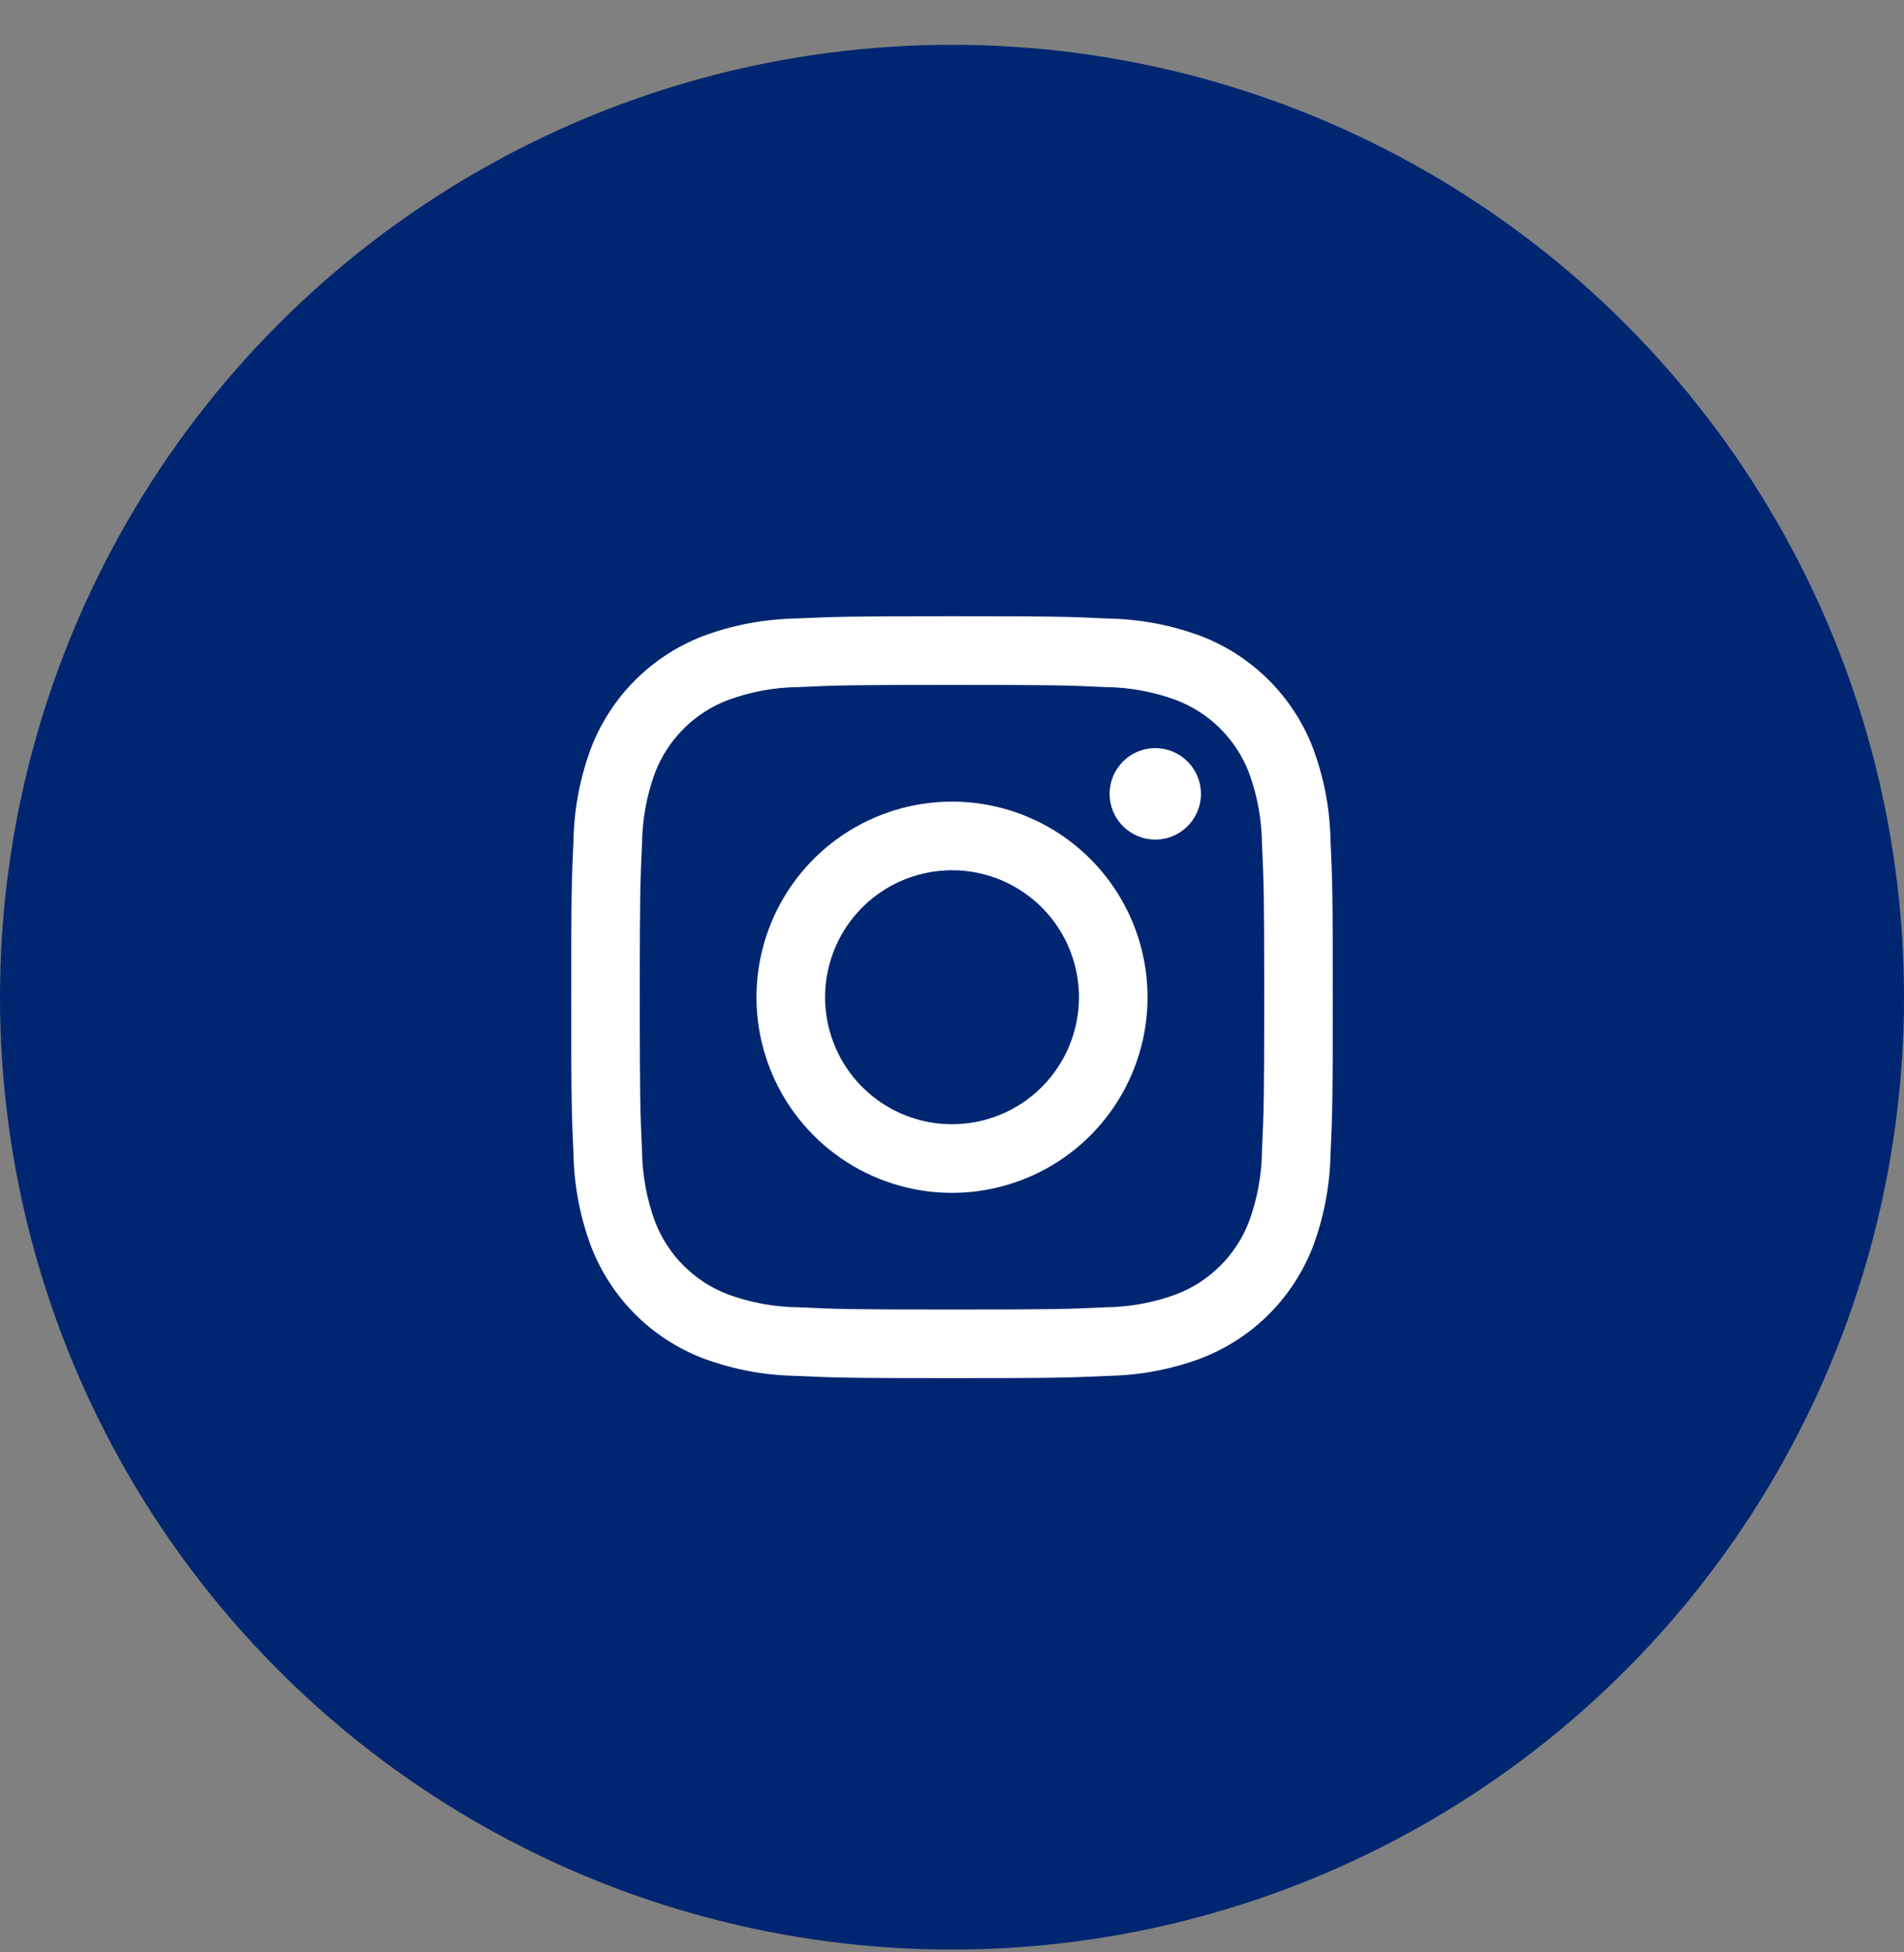
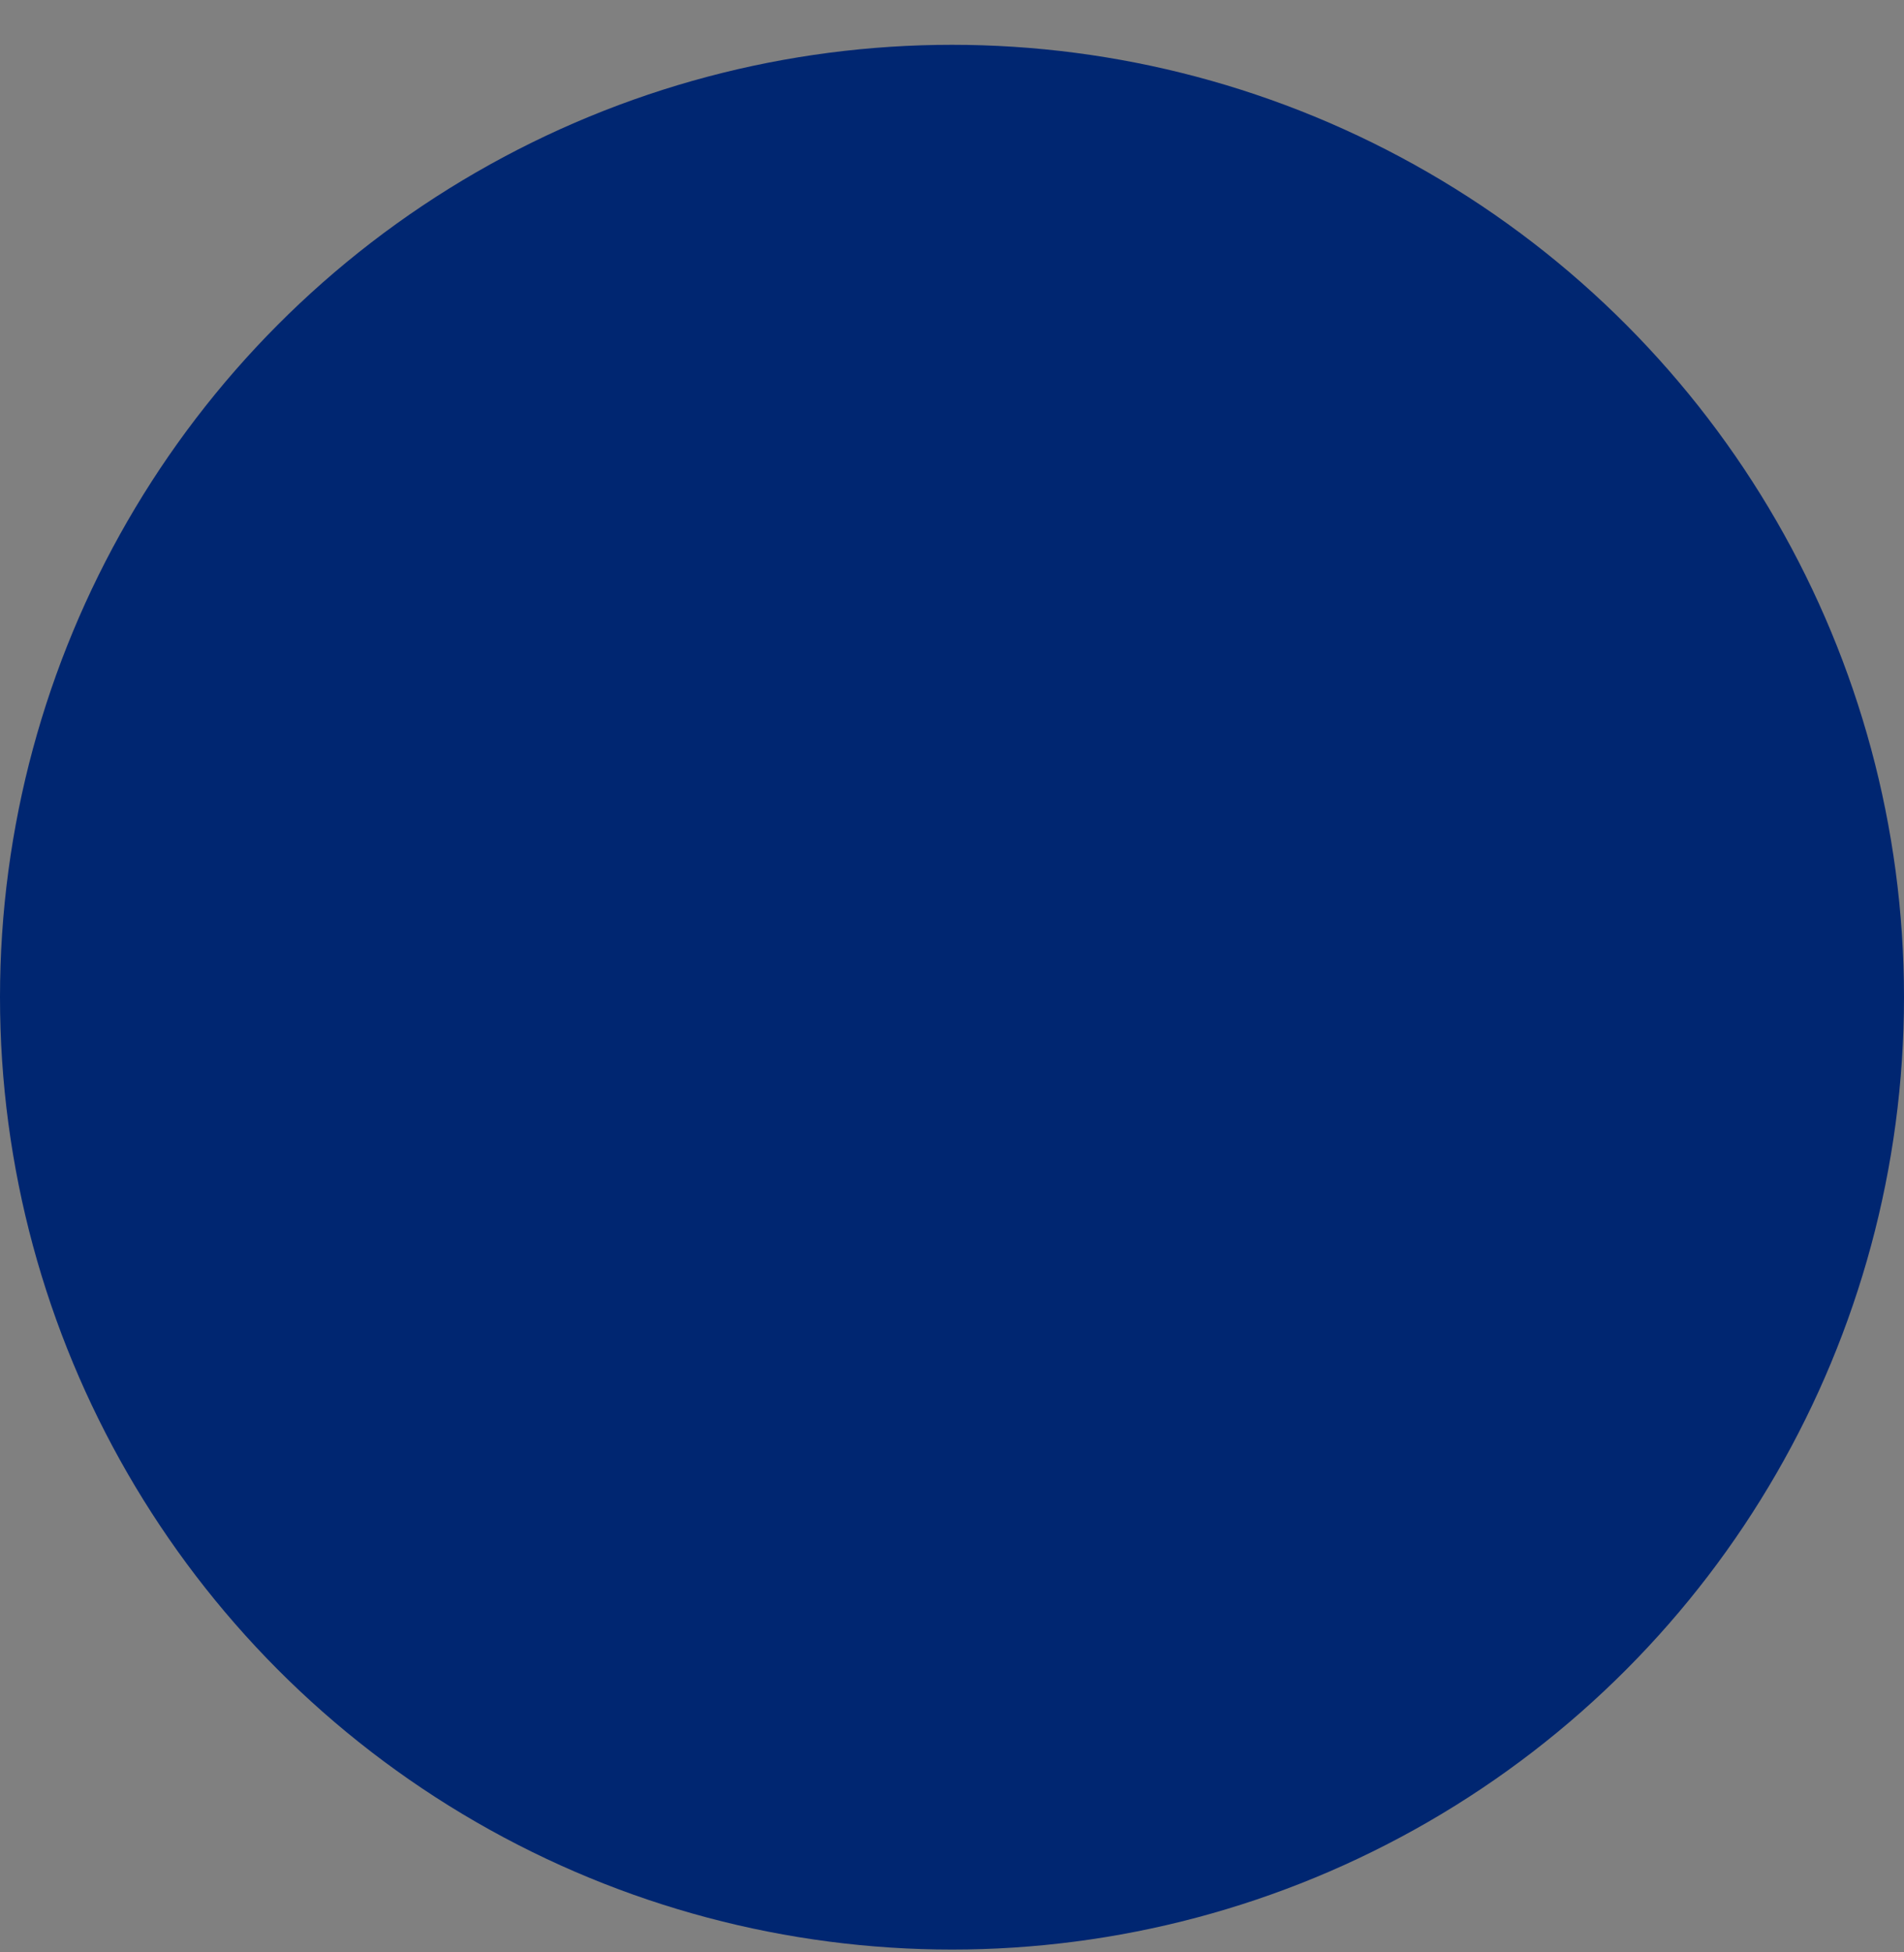
<svg xmlns="http://www.w3.org/2000/svg" width="40" height="41" viewBox="0 0 40 41" fill="none">
  <rect x="0" y="0" width="40" height="41" fill="#808080" stroke="none" />
  <circle cx="20" cy="20.941" r="20" fill="#002671" />
-   <path d="M24.27 17.631C24.801 17.631 25.23 17.201 25.23 16.671C25.23 16.141 24.801 15.711 24.27 15.711C23.74 15.711 23.311 16.141 23.311 16.671C23.311 17.201 23.74 17.631 24.27 17.631Z" fill="white" />
-   <path d="M20 16.834C19.188 16.834 18.394 17.075 17.718 17.526C17.043 17.978 16.516 18.619 16.205 19.37C15.894 20.121 15.813 20.947 15.971 21.743C16.13 22.54 16.521 23.272 17.096 23.847C17.67 24.421 18.402 24.812 19.199 24.971C19.996 25.13 20.822 25.048 21.572 24.737C22.323 24.426 22.965 23.9 23.416 23.224C23.867 22.549 24.108 21.755 24.108 20.942C24.108 19.852 23.675 18.808 22.905 18.037C22.135 17.267 21.09 16.834 20 16.834ZM20 23.609C19.473 23.609 18.957 23.452 18.519 23.159C18.08 22.866 17.738 22.45 17.537 21.962C17.335 21.475 17.282 20.939 17.385 20.422C17.488 19.904 17.742 19.429 18.115 19.056C18.488 18.683 18.963 18.43 19.48 18.327C19.997 18.224 20.534 18.276 21.021 18.478C21.508 18.68 21.925 19.022 22.218 19.46C22.511 19.899 22.667 20.415 22.667 20.942C22.667 21.649 22.386 22.328 21.886 22.828C21.386 23.328 20.708 23.609 20 23.609Z" fill="white" />
-   <path d="M20 14.383C22.136 14.383 22.389 14.391 23.233 14.429C23.74 14.435 24.242 14.529 24.718 14.705C25.063 14.838 25.377 15.042 25.638 15.303C25.9 15.565 26.104 15.878 26.237 16.223C26.413 16.699 26.506 17.201 26.512 17.709C26.551 18.552 26.559 18.805 26.559 20.942C26.559 23.079 26.551 23.331 26.512 24.174C26.506 24.681 26.413 25.184 26.237 25.659C26.104 26.005 25.9 26.318 25.638 26.579C25.377 26.841 25.063 27.045 24.718 27.178C24.242 27.354 23.74 27.447 23.233 27.453C22.389 27.492 22.136 27.5 20 27.5C17.864 27.5 17.611 27.492 16.767 27.453C16.26 27.447 15.758 27.354 15.282 27.178C14.937 27.045 14.623 26.841 14.362 26.579C14.1 26.318 13.896 26.005 13.763 25.659C13.587 25.184 13.494 24.681 13.488 24.174C13.449 23.331 13.441 23.077 13.441 20.941C13.441 18.805 13.449 18.552 13.488 17.709C13.494 17.201 13.587 16.699 13.763 16.223C13.896 15.878 14.1 15.565 14.362 15.303C14.623 15.042 14.937 14.838 15.282 14.705C15.758 14.529 16.26 14.435 16.767 14.429C17.611 14.391 17.864 14.383 20 14.383ZM20 12.941C17.827 12.941 17.555 12.951 16.701 12.989C16.038 13.003 15.381 13.129 14.76 13.361C14.229 13.567 13.746 13.881 13.343 14.284C12.94 14.687 12.626 15.17 12.42 15.701C12.187 16.323 12.061 16.98 12.048 17.643C12.009 18.497 12 18.768 12 20.941C12 23.115 12.009 23.387 12.048 24.24C12.061 24.904 12.187 25.56 12.42 26.181C12.626 26.713 12.94 27.196 13.343 27.599C13.746 28.002 14.229 28.316 14.76 28.521C15.382 28.754 16.038 28.88 16.702 28.893C17.555 28.932 17.827 28.941 20 28.941C22.173 28.941 22.445 28.932 23.299 28.893C23.962 28.88 24.619 28.754 25.241 28.521C25.772 28.316 26.255 28.002 26.658 27.599C27.061 27.196 27.375 26.713 27.581 26.181C27.813 25.56 27.939 24.903 27.952 24.239C27.991 23.386 28 23.115 28 20.941C28 18.768 27.991 18.496 27.952 17.643C27.939 16.979 27.813 16.323 27.58 15.701C27.375 15.17 27.06 14.687 26.657 14.284C26.254 13.881 25.771 13.567 25.24 13.361C24.618 13.129 23.962 13.003 23.298 12.99C22.445 12.95 22.173 12.941 20 12.941Z" fill="white" />
</svg>